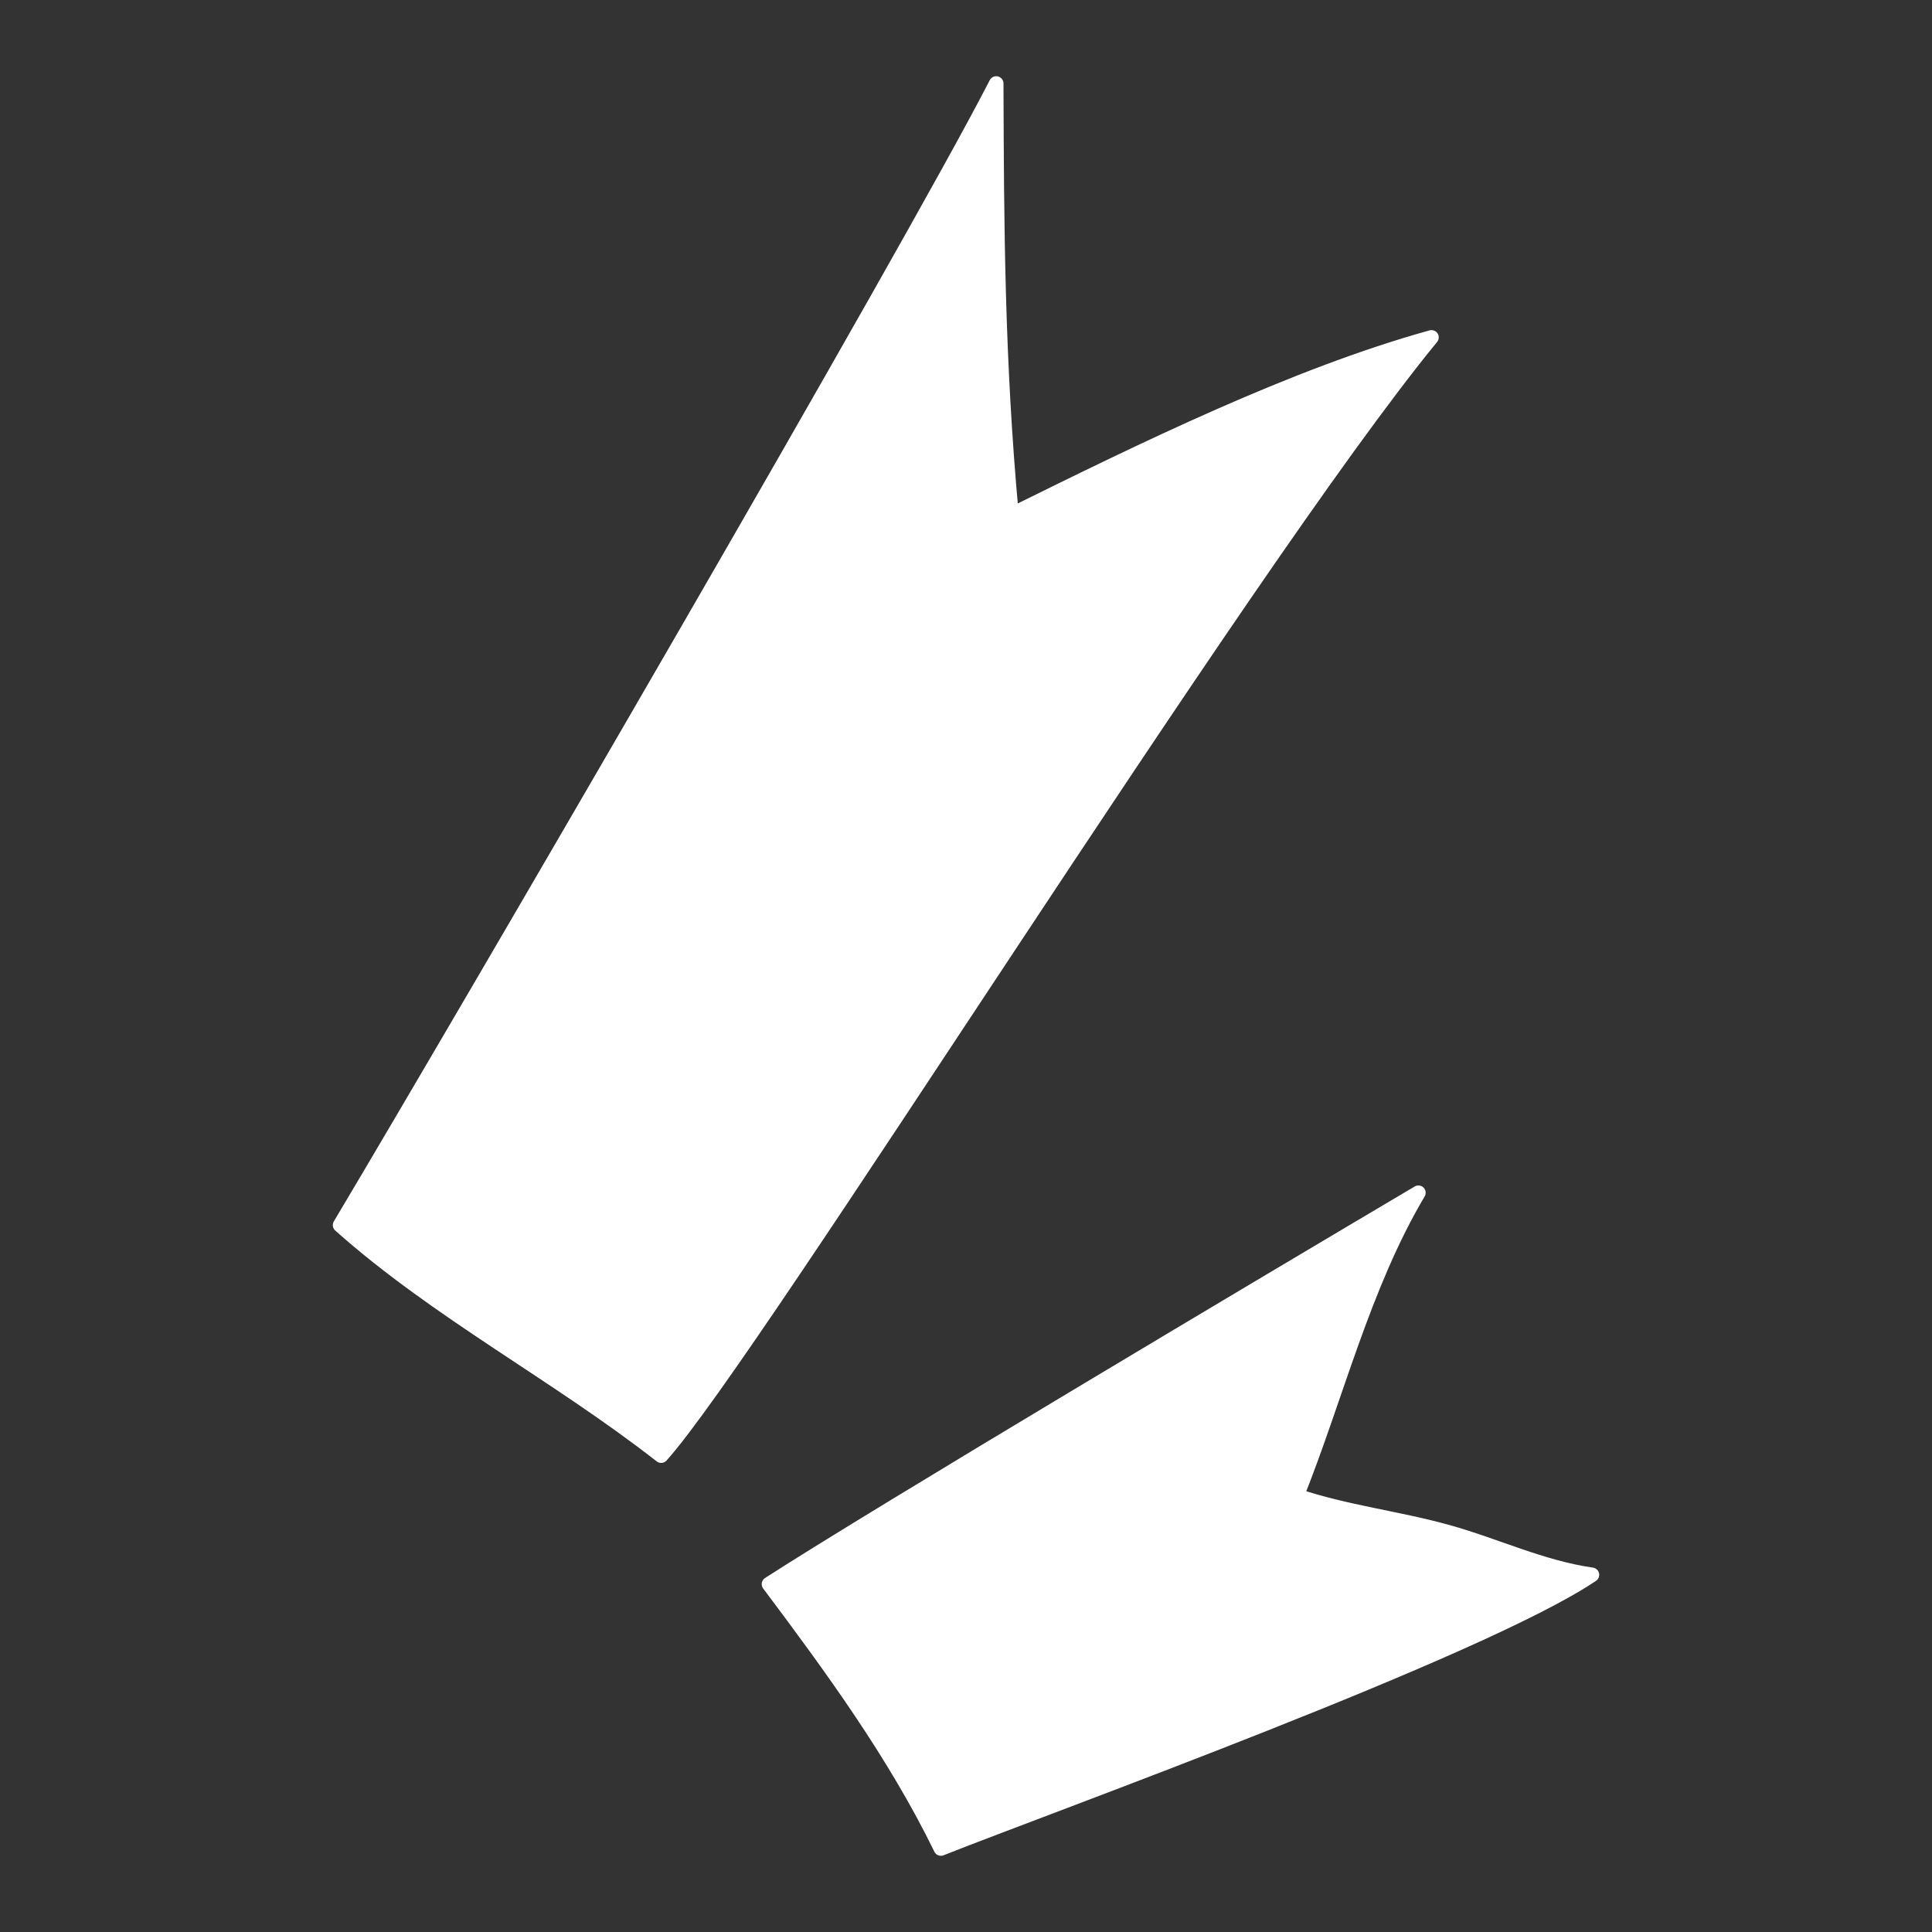
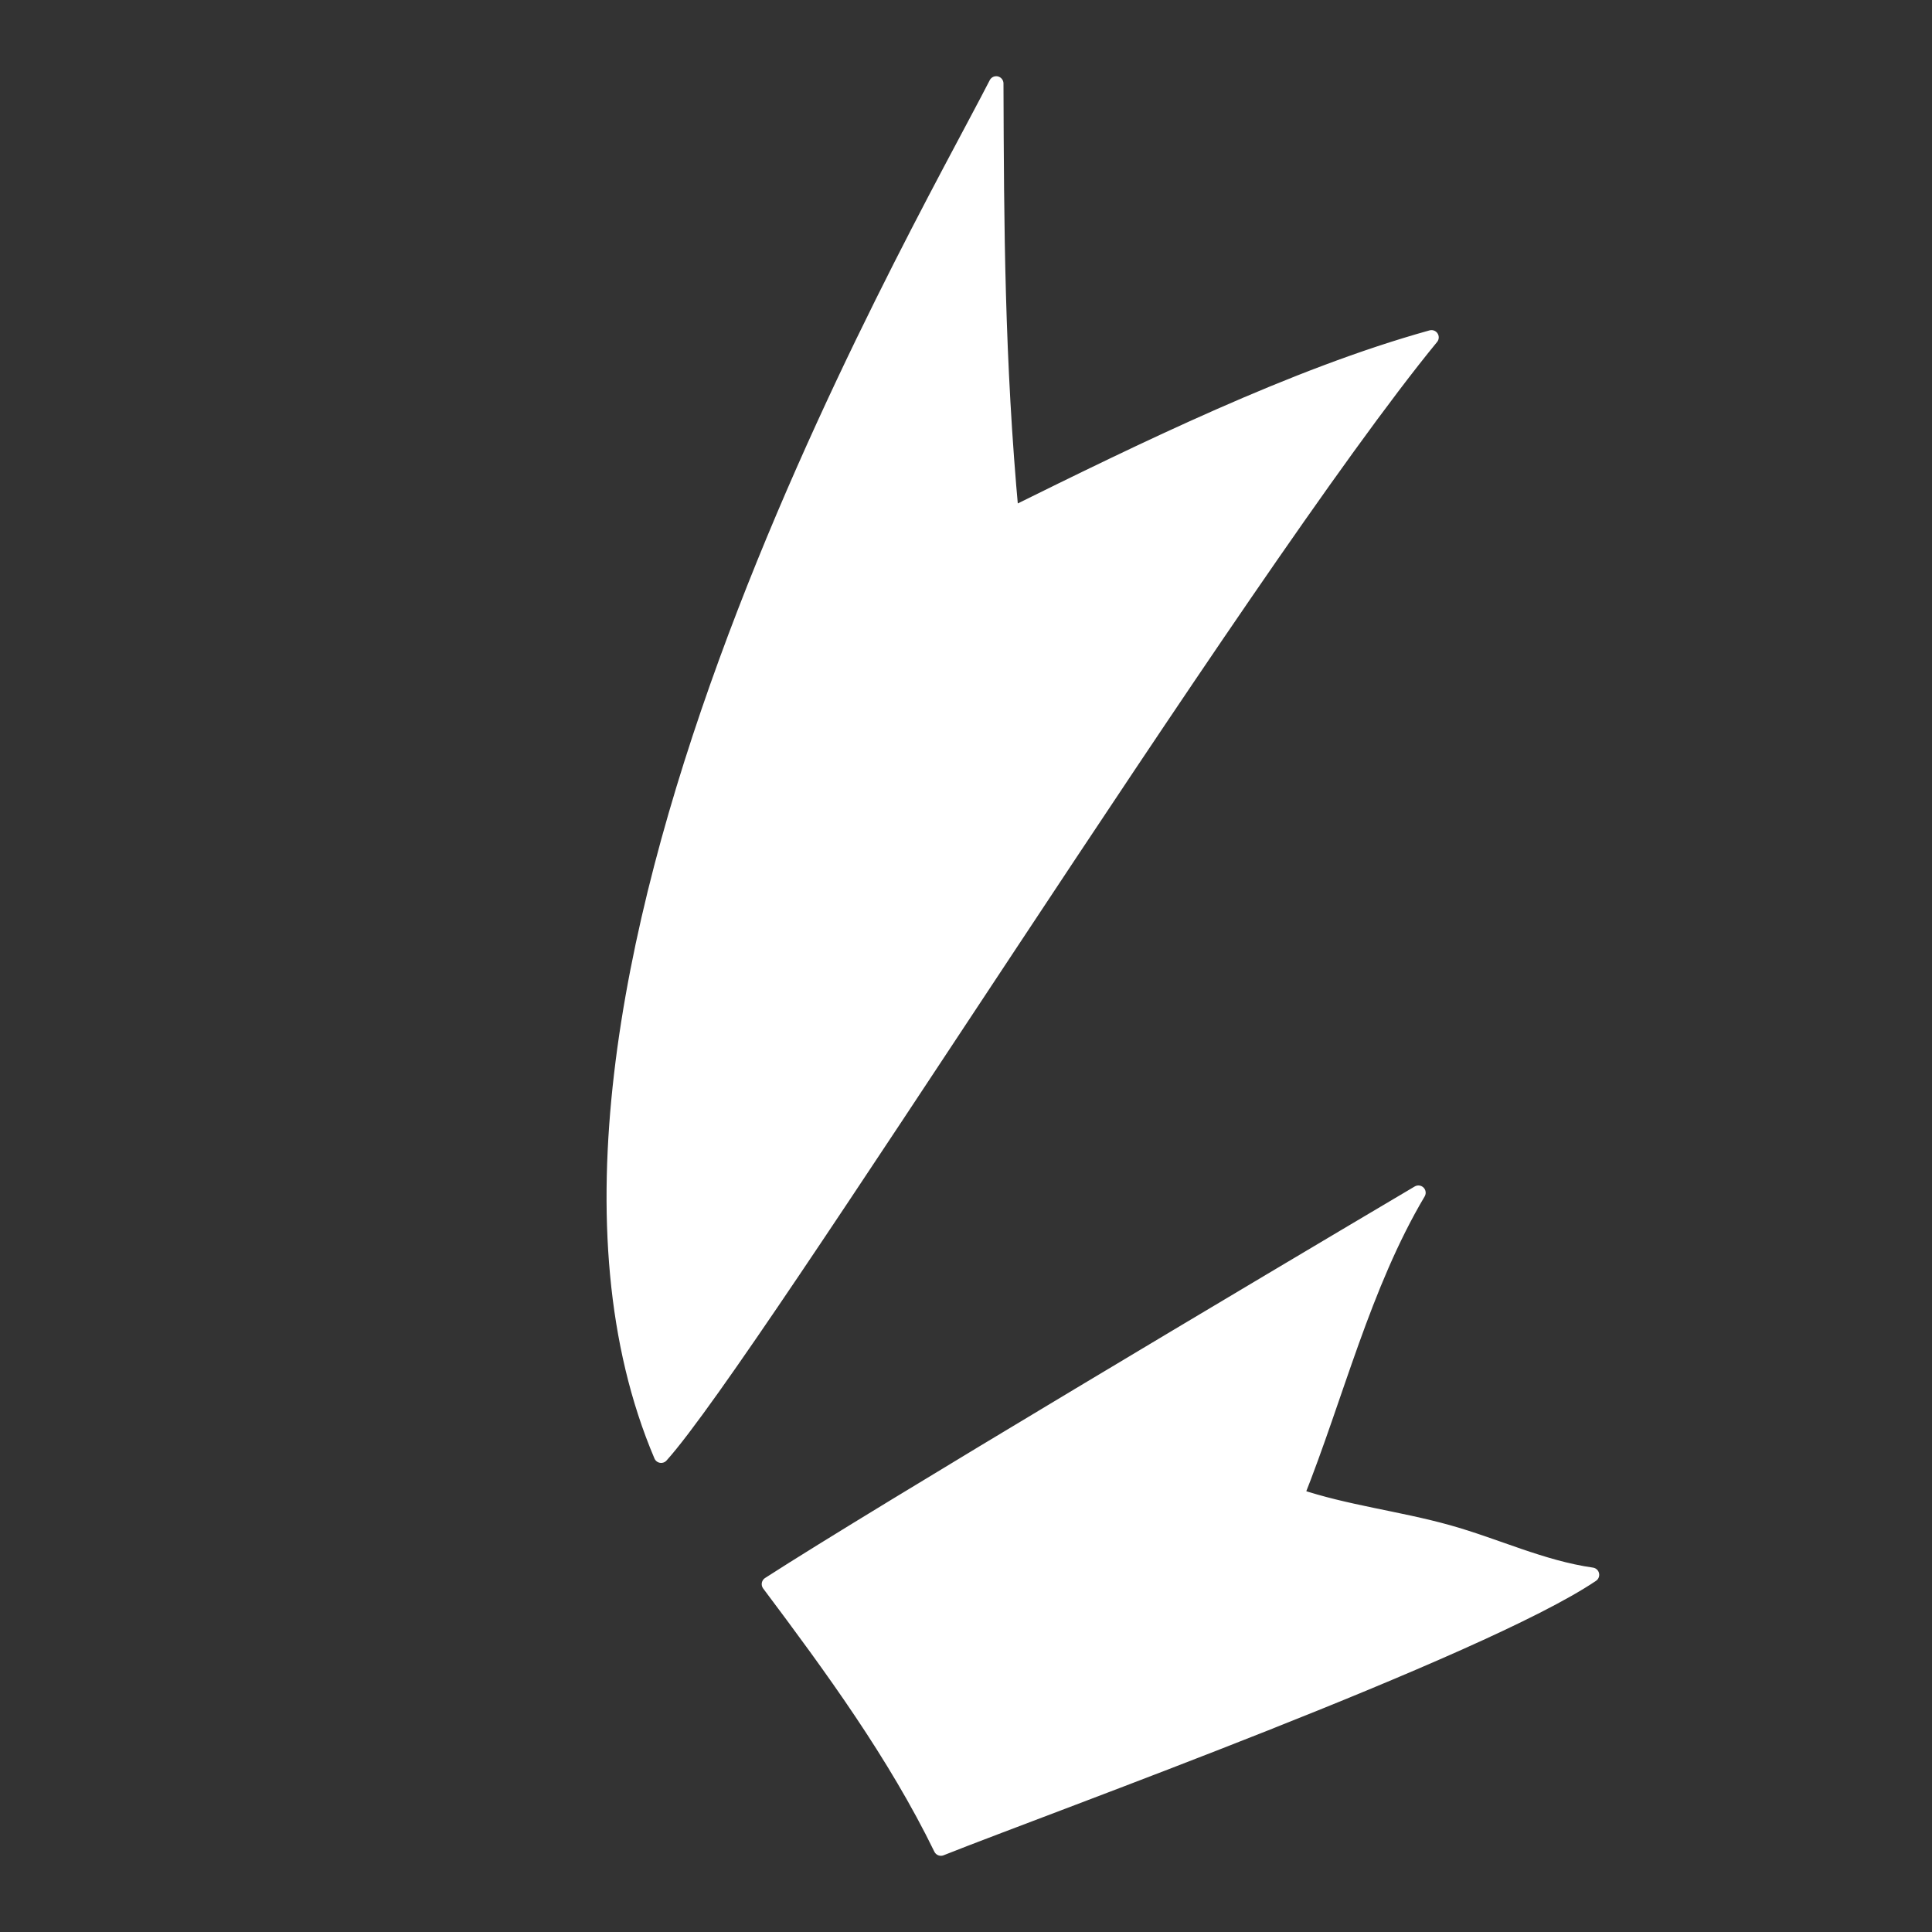
<svg xmlns="http://www.w3.org/2000/svg" width="133" height="133" fill="#fff" fill-rule="evenodd" stroke="#fff" stroke-miterlimit="1.5" stroke-linejoin="round">
  <rect width="100%" height="100%" fill="#333333" stroke="none" />
-   <path d="M45.514 100.208c-7.12-5.571-15.409-9.904-22.103-15.87C32.37 69.305 62.859 16.917 68.58 5.747c.035 9.799.071 19.063 1.051 29.681 9.04-4.461 19.442-9.571 28.913-12.203-13.01 15.853-46.685 69.949-53.03 76.982zm19.258 27.045c-3.161-6.483-7.516-12.444-11.835-18.201 7.414-4.788 34.513-20.912 44.707-26.944-3.79 6.39-5.634 13.988-8.376 20.86 3.377 1.141 6.955 1.543 10.392 2.501 3.348.933 6.456 2.444 9.931 2.942-7.636 5.161-37.446 15.909-44.818 18.842z" />
+   <path d="M45.514 100.208C32.37 69.305 62.859 16.917 68.58 5.747c.035 9.799.071 19.063 1.051 29.681 9.04-4.461 19.442-9.571 28.913-12.203-13.01 15.853-46.685 69.949-53.03 76.982zm19.258 27.045c-3.161-6.483-7.516-12.444-11.835-18.201 7.414-4.788 34.513-20.912 44.707-26.944-3.79 6.39-5.634 13.988-8.376 20.86 3.377 1.141 6.955 1.543 10.392 2.501 3.348.933 6.456 2.444 9.931 2.942-7.636 5.161-37.446 15.909-44.818 18.842z" />
</svg>